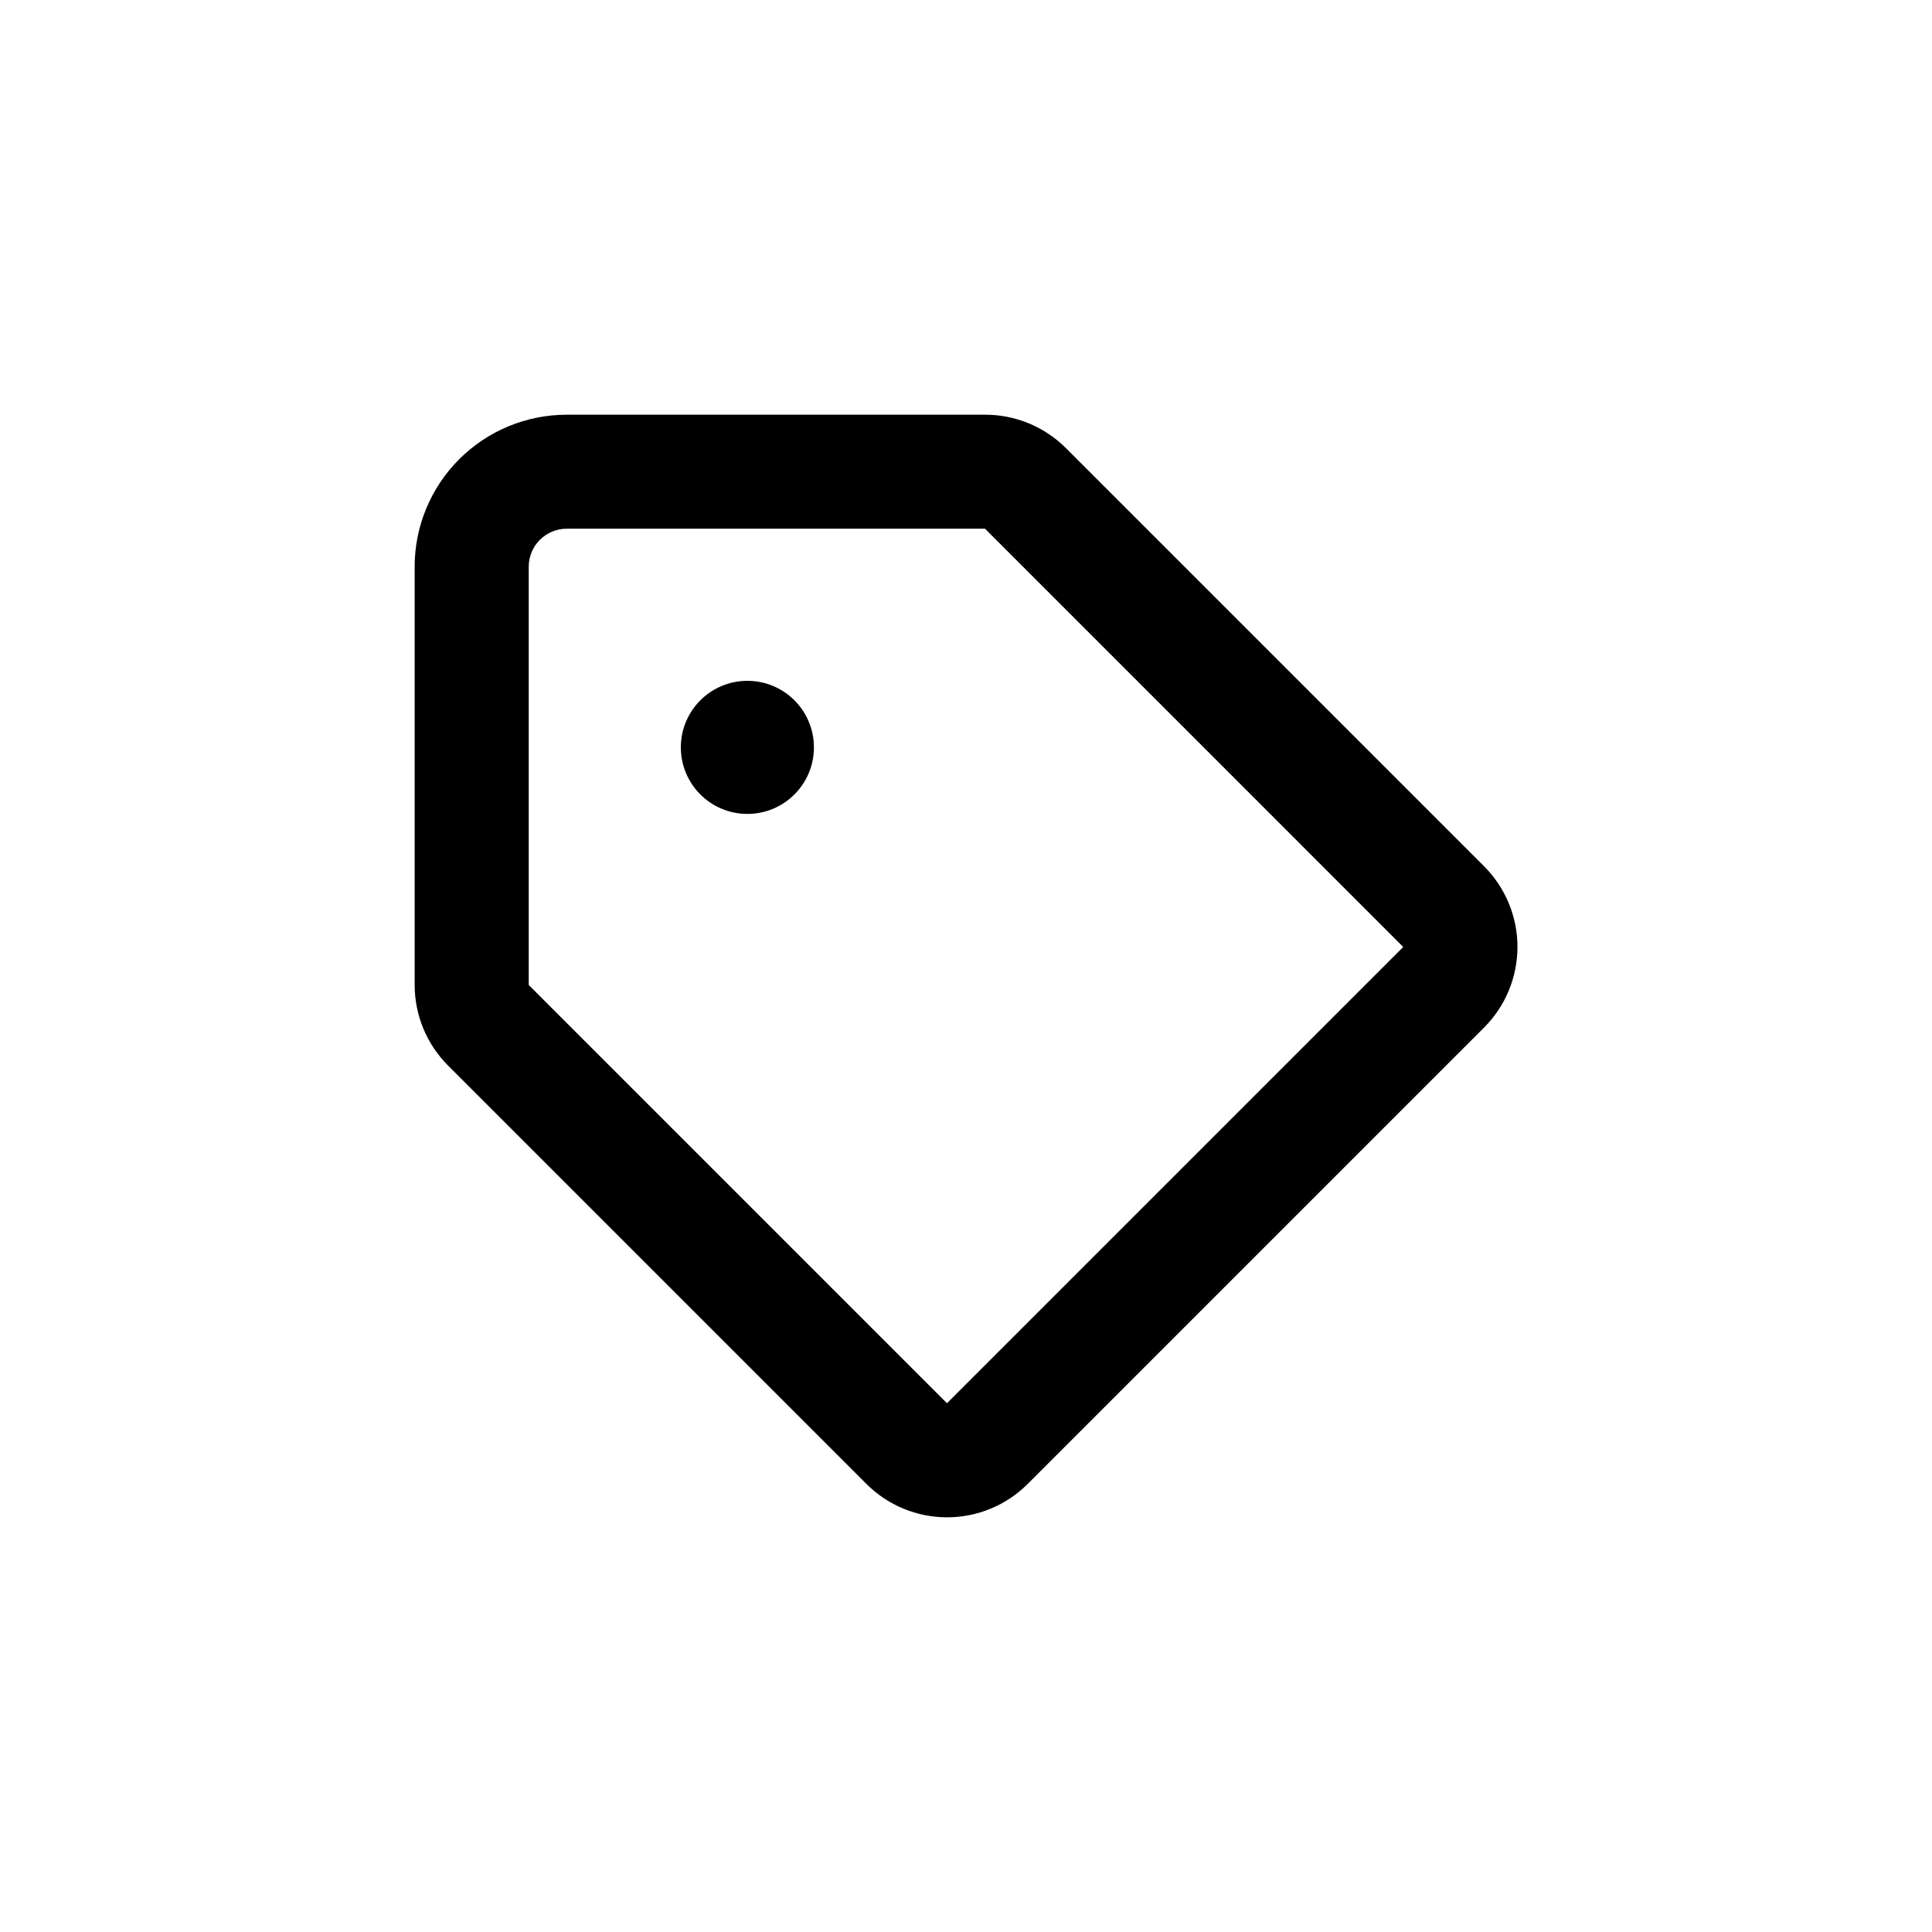
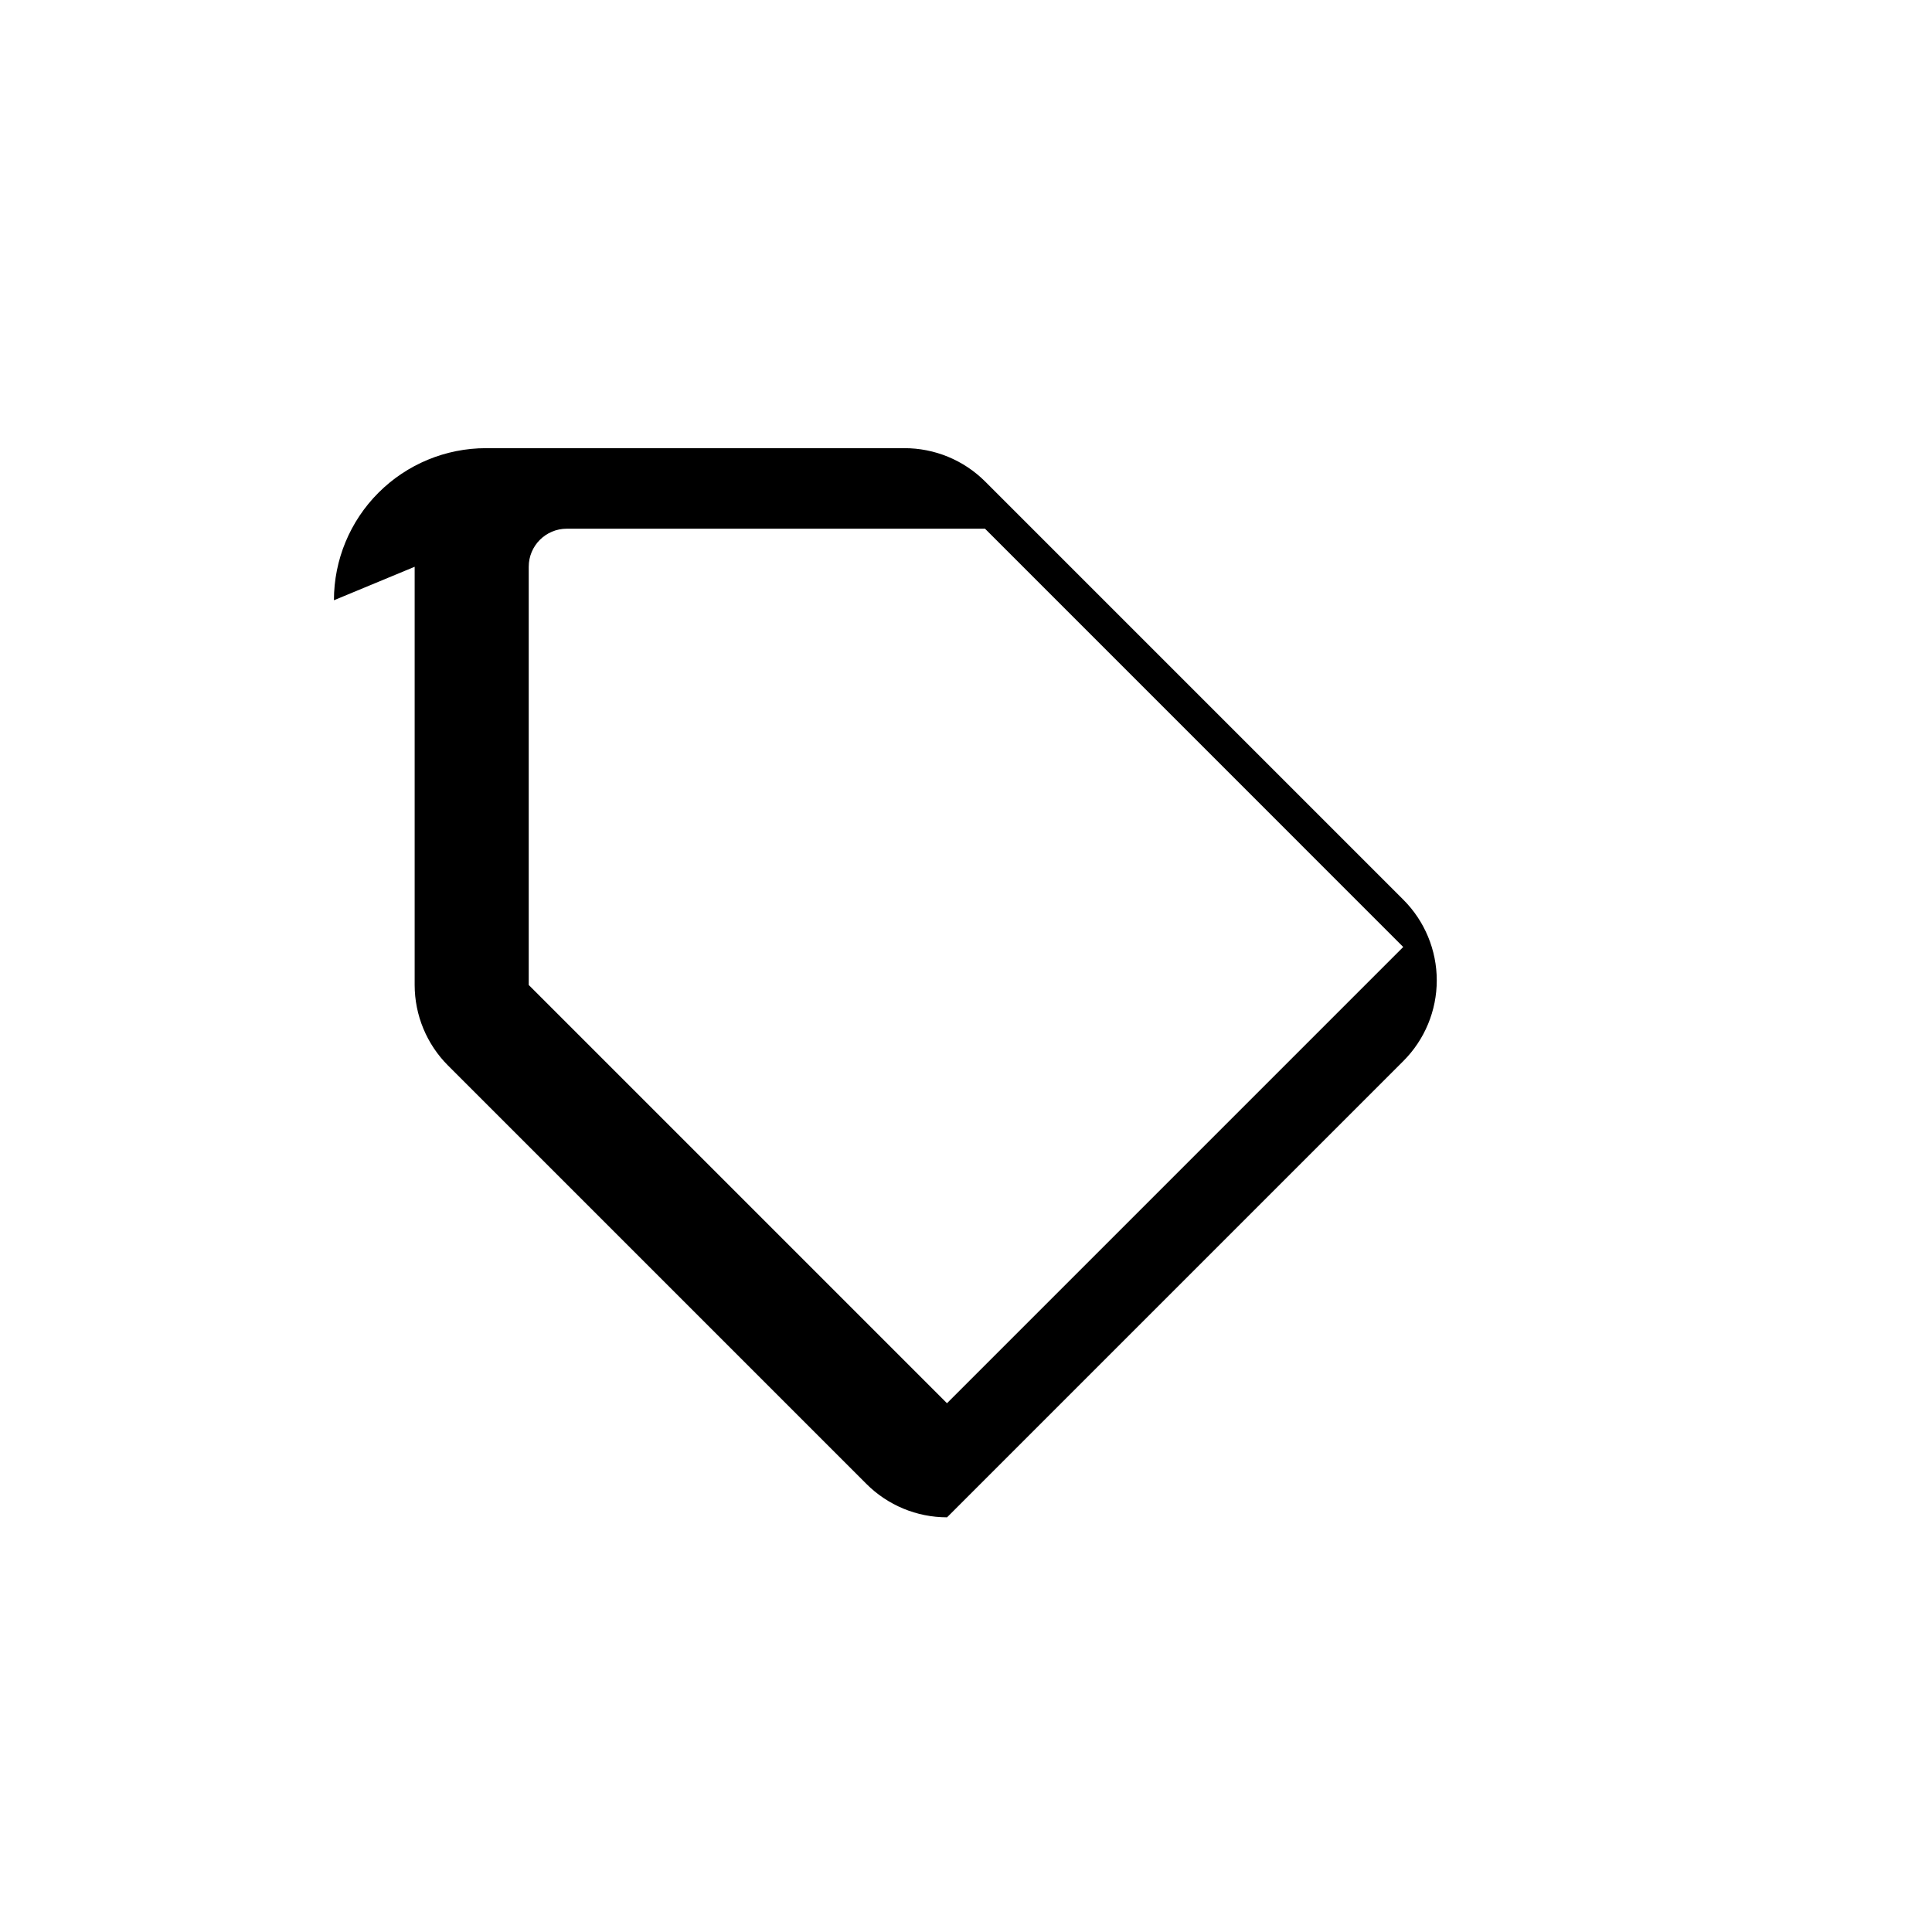
<svg xmlns="http://www.w3.org/2000/svg" fill="#000000" width="800px" height="800px" version="1.1" viewBox="144 144 512 512">
  <g>
-     <path d="m253.89 294.2v110.84c0.008 8.016 3.195 15.699 8.867 21.363l110.84 110.84-0.004-0.004c5.672 5.68 13.363 8.867 21.387 8.867s15.719-3.188 21.387-8.867l120.91-120.91c5.676-5.668 8.867-13.363 8.867-21.387 0-8.02-3.191-15.715-8.867-21.387l-110.84-110.84 0.004 0.004c-5.684-5.664-13.387-8.836-21.414-8.816h-110.84c-10.691 0-20.941 4.246-28.5 11.805-7.559 7.559-11.805 17.809-11.805 28.5zm261.98 100.76-120.91 120.91-110.84-110.84v-110.84c0-5.566 4.512-10.078 10.078-10.078h110.84z" />
-     <path d="m359.7 342.06c0 9.742-7.894 17.637-17.637 17.637-9.738 0-17.633-7.894-17.633-17.637 0-9.738 7.894-17.633 17.633-17.633 9.742 0 17.637 7.894 17.637 17.633" />
+     <path d="m253.89 294.2v110.84c0.008 8.016 3.195 15.699 8.867 21.363l110.84 110.84-0.004-0.004c5.672 5.68 13.363 8.867 21.387 8.867l120.91-120.91c5.676-5.668 8.867-13.363 8.867-21.387 0-8.02-3.191-15.715-8.867-21.387l-110.84-110.84 0.004 0.004c-5.684-5.664-13.387-8.836-21.414-8.816h-110.84c-10.691 0-20.941 4.246-28.5 11.805-7.559 7.559-11.805 17.809-11.805 28.5zm261.98 100.76-120.91 120.91-110.84-110.84v-110.84c0-5.566 4.512-10.078 10.078-10.078h110.84z" />
  </g>
</svg>